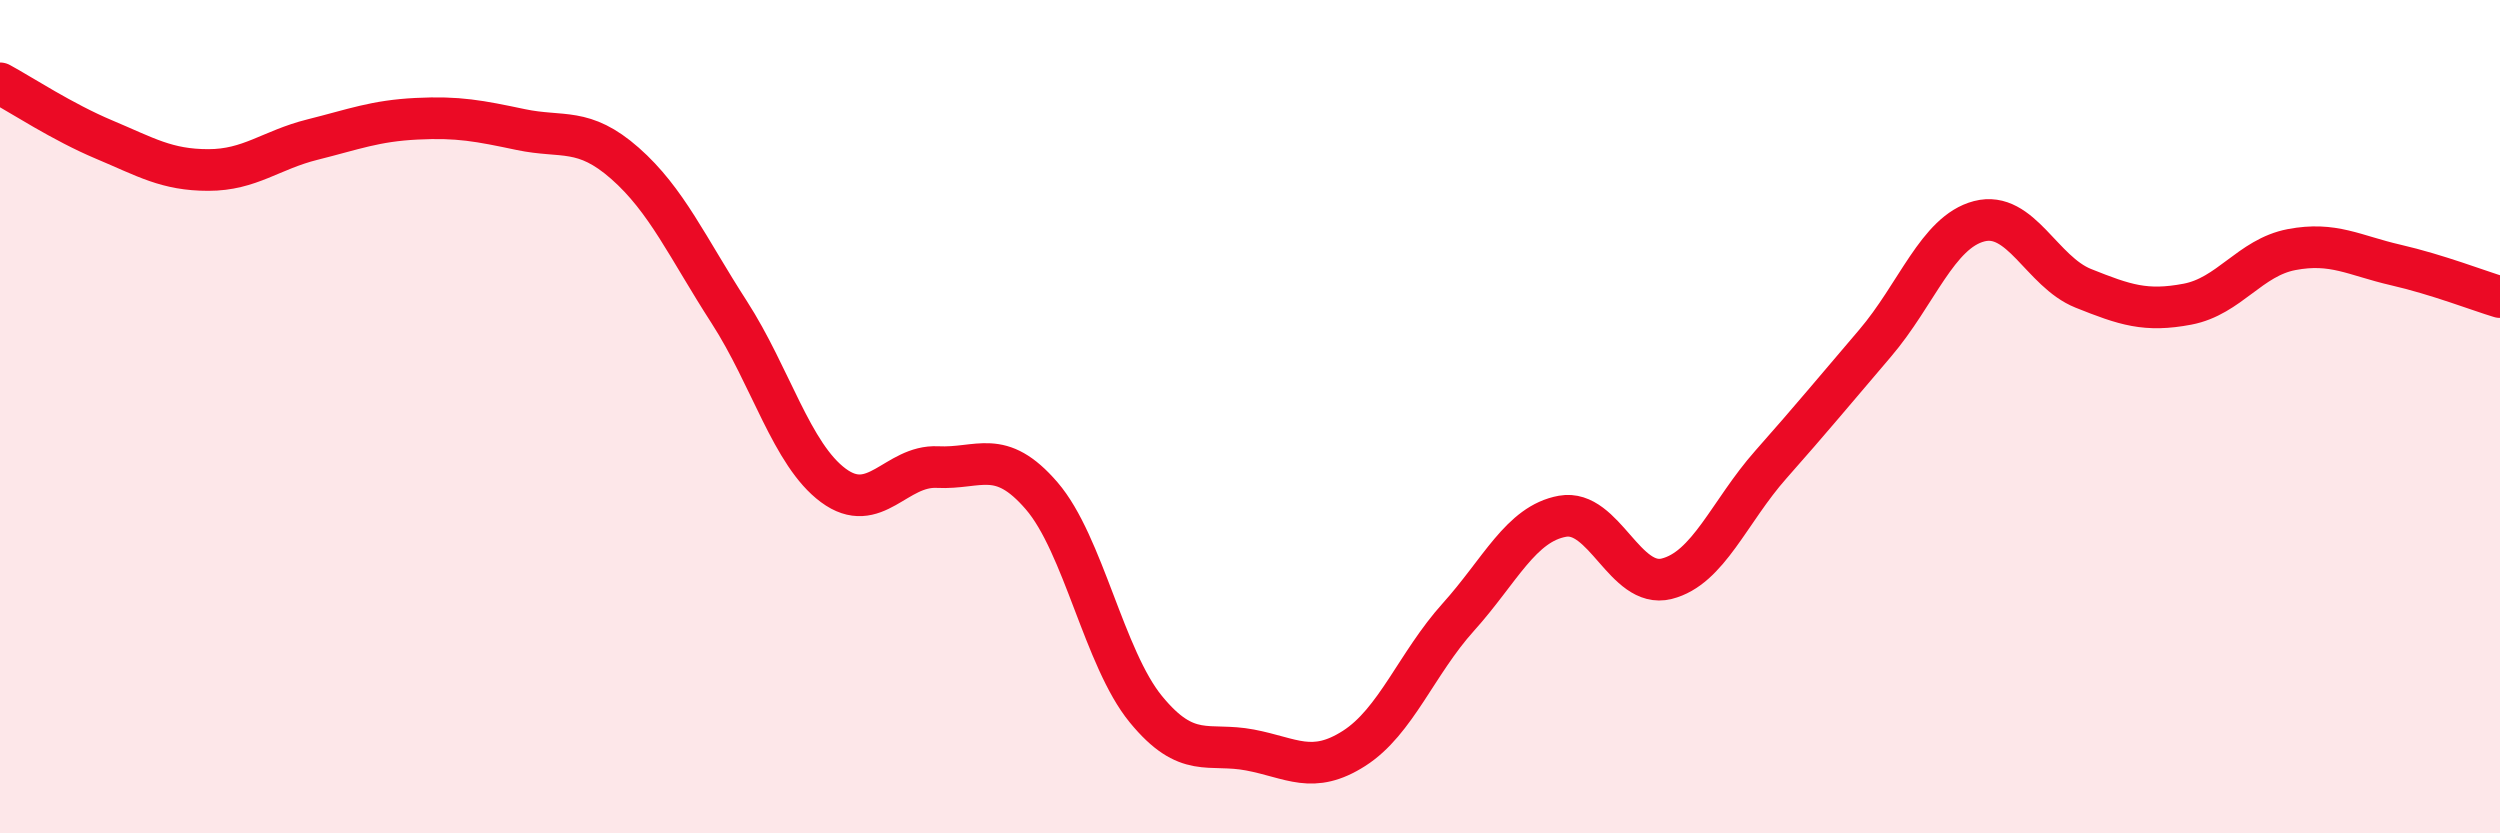
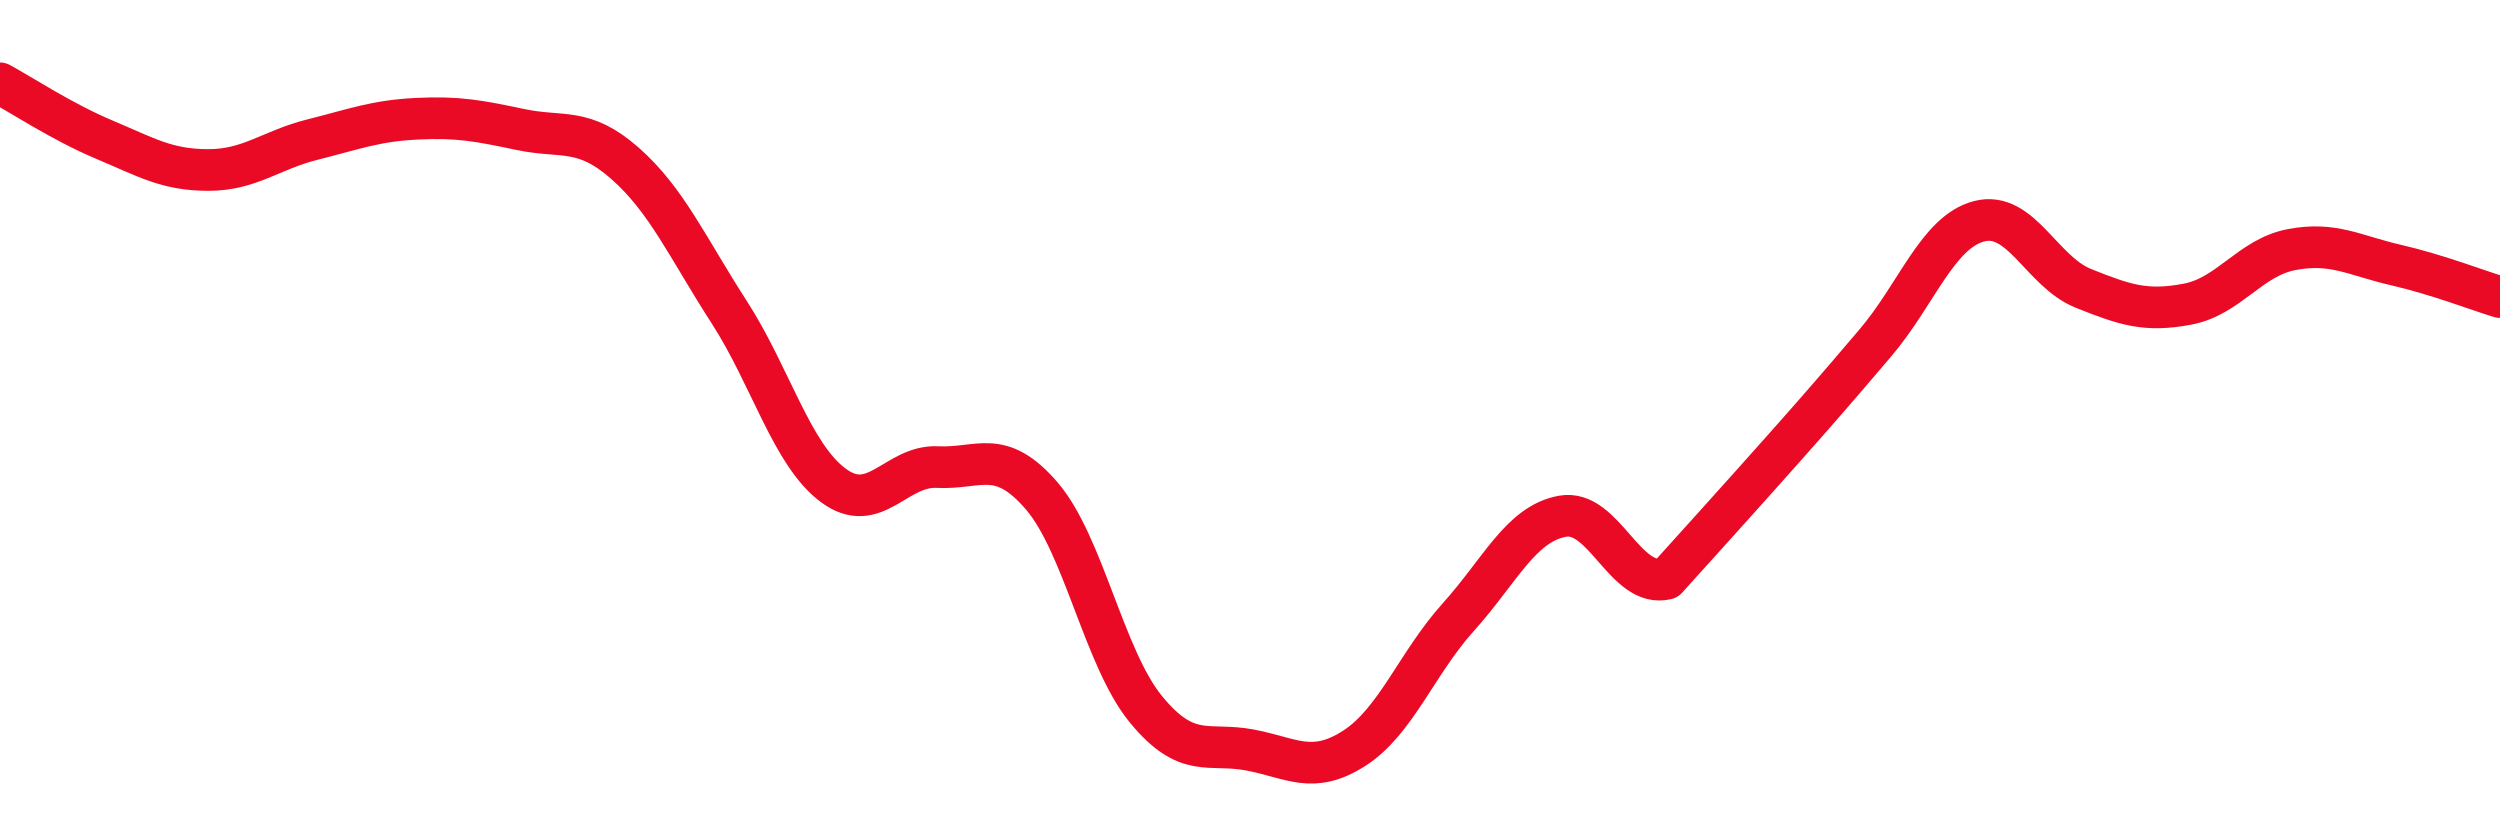
<svg xmlns="http://www.w3.org/2000/svg" width="60" height="20" viewBox="0 0 60 20">
-   <path d="M 0,2 C 0.5,2.27 1.5,2.93 2.5,3.35 C 3.5,3.77 4,4.08 5,4.08 C 6,4.08 6.5,3.6 7.5,3.35 C 8.5,3.1 9,2.9 10,2.85 C 11,2.8 11.5,2.9 12.5,3.11 C 13.5,3.32 14,3.04 15,3.92 C 16,4.8 16.5,5.94 17.5,7.49 C 18.5,9.04 19,10.91 20,11.65 C 21,12.39 21.5,11.16 22.5,11.21 C 23.5,11.26 24,10.74 25,11.9 C 26,13.06 26.5,15.8 27.5,17.02 C 28.5,18.24 29,17.81 30,18 C 31,18.19 31.5,18.6 32.5,17.96 C 33.5,17.32 34,15.92 35,14.81 C 36,13.7 36.5,12.57 37.5,12.39 C 38.5,12.21 39,14.14 40,13.89 C 41,13.64 41.5,12.28 42.5,11.15 C 43.5,10.02 44,9.41 45,8.24 C 46,7.07 46.5,5.57 47.5,5.31 C 48.5,5.05 49,6.52 50,6.92 C 51,7.32 51.5,7.49 52.5,7.3 C 53.5,7.11 54,6.18 55,5.99 C 56,5.8 56.5,6.13 57.5,6.36 C 58.5,6.59 59.5,6.98 60,7.13L60 20L0 20Z" fill="#EB0A25" opacity="0.1" stroke-linecap="round" stroke-linejoin="round" />
-   <path d="M 0,2 C 0.5,2.27 1.5,2.93 2.5,3.35 C 3.5,3.77 4,4.08 5,4.08 C 6,4.08 6.5,3.6 7.5,3.35 C 8.5,3.1 9,2.9 10,2.85 C 11,2.8 11.5,2.9 12.5,3.11 C 13.5,3.32 14,3.04 15,3.92 C 16,4.8 16.5,5.94 17.5,7.49 C 18.5,9.04 19,10.91 20,11.65 C 21,12.39 21.5,11.16 22.5,11.21 C 23.5,11.26 24,10.74 25,11.9 C 26,13.06 26.5,15.8 27.5,17.02 C 28.5,18.24 29,17.81 30,18 C 31,18.19 31.5,18.6 32.5,17.96 C 33.5,17.32 34,15.92 35,14.81 C 36,13.7 36.5,12.57 37.5,12.39 C 38.5,12.21 39,14.14 40,13.89 C 41,13.64 41.5,12.28 42.5,11.15 C 43.5,10.02 44,9.41 45,8.24 C 46,7.07 46.5,5.57 47.5,5.31 C 48.5,5.05 49,6.52 50,6.92 C 51,7.32 51.5,7.49 52.5,7.3 C 53.5,7.11 54,6.18 55,5.99 C 56,5.8 56.5,6.13 57.5,6.36 C 58.5,6.59 59.5,6.98 60,7.13" stroke="#EB0A25" stroke-width="1" fill="none" stroke-linecap="round" stroke-linejoin="round" />
+   <path d="M 0,2 C 0.5,2.27 1.5,2.93 2.5,3.35 C 3.5,3.77 4,4.08 5,4.08 C 6,4.08 6.5,3.6 7.5,3.35 C 8.5,3.1 9,2.9 10,2.85 C 11,2.8 11.5,2.9 12.5,3.11 C 13.5,3.32 14,3.04 15,3.92 C 16,4.8 16.5,5.94 17.5,7.49 C 18.5,9.04 19,10.91 20,11.65 C 21,12.39 21.5,11.16 22.5,11.21 C 23.5,11.26 24,10.74 25,11.9 C 26,13.06 26.5,15.8 27.5,17.02 C 28.5,18.24 29,17.81 30,18 C 31,18.19 31.5,18.6 32.5,17.96 C 33.5,17.32 34,15.92 35,14.81 C 36,13.7 36.5,12.57 37.5,12.39 C 38.5,12.21 39,14.14 40,13.89 C 43.5,10.02 44,9.41 45,8.24 C 46,7.07 46.5,5.57 47.5,5.31 C 48.5,5.05 49,6.52 50,6.92 C 51,7.32 51.5,7.49 52.5,7.3 C 53.5,7.11 54,6.18 55,5.99 C 56,5.8 56.5,6.13 57.5,6.36 C 58.5,6.59 59.5,6.98 60,7.13" stroke="#EB0A25" stroke-width="1" fill="none" stroke-linecap="round" stroke-linejoin="round" />
</svg>